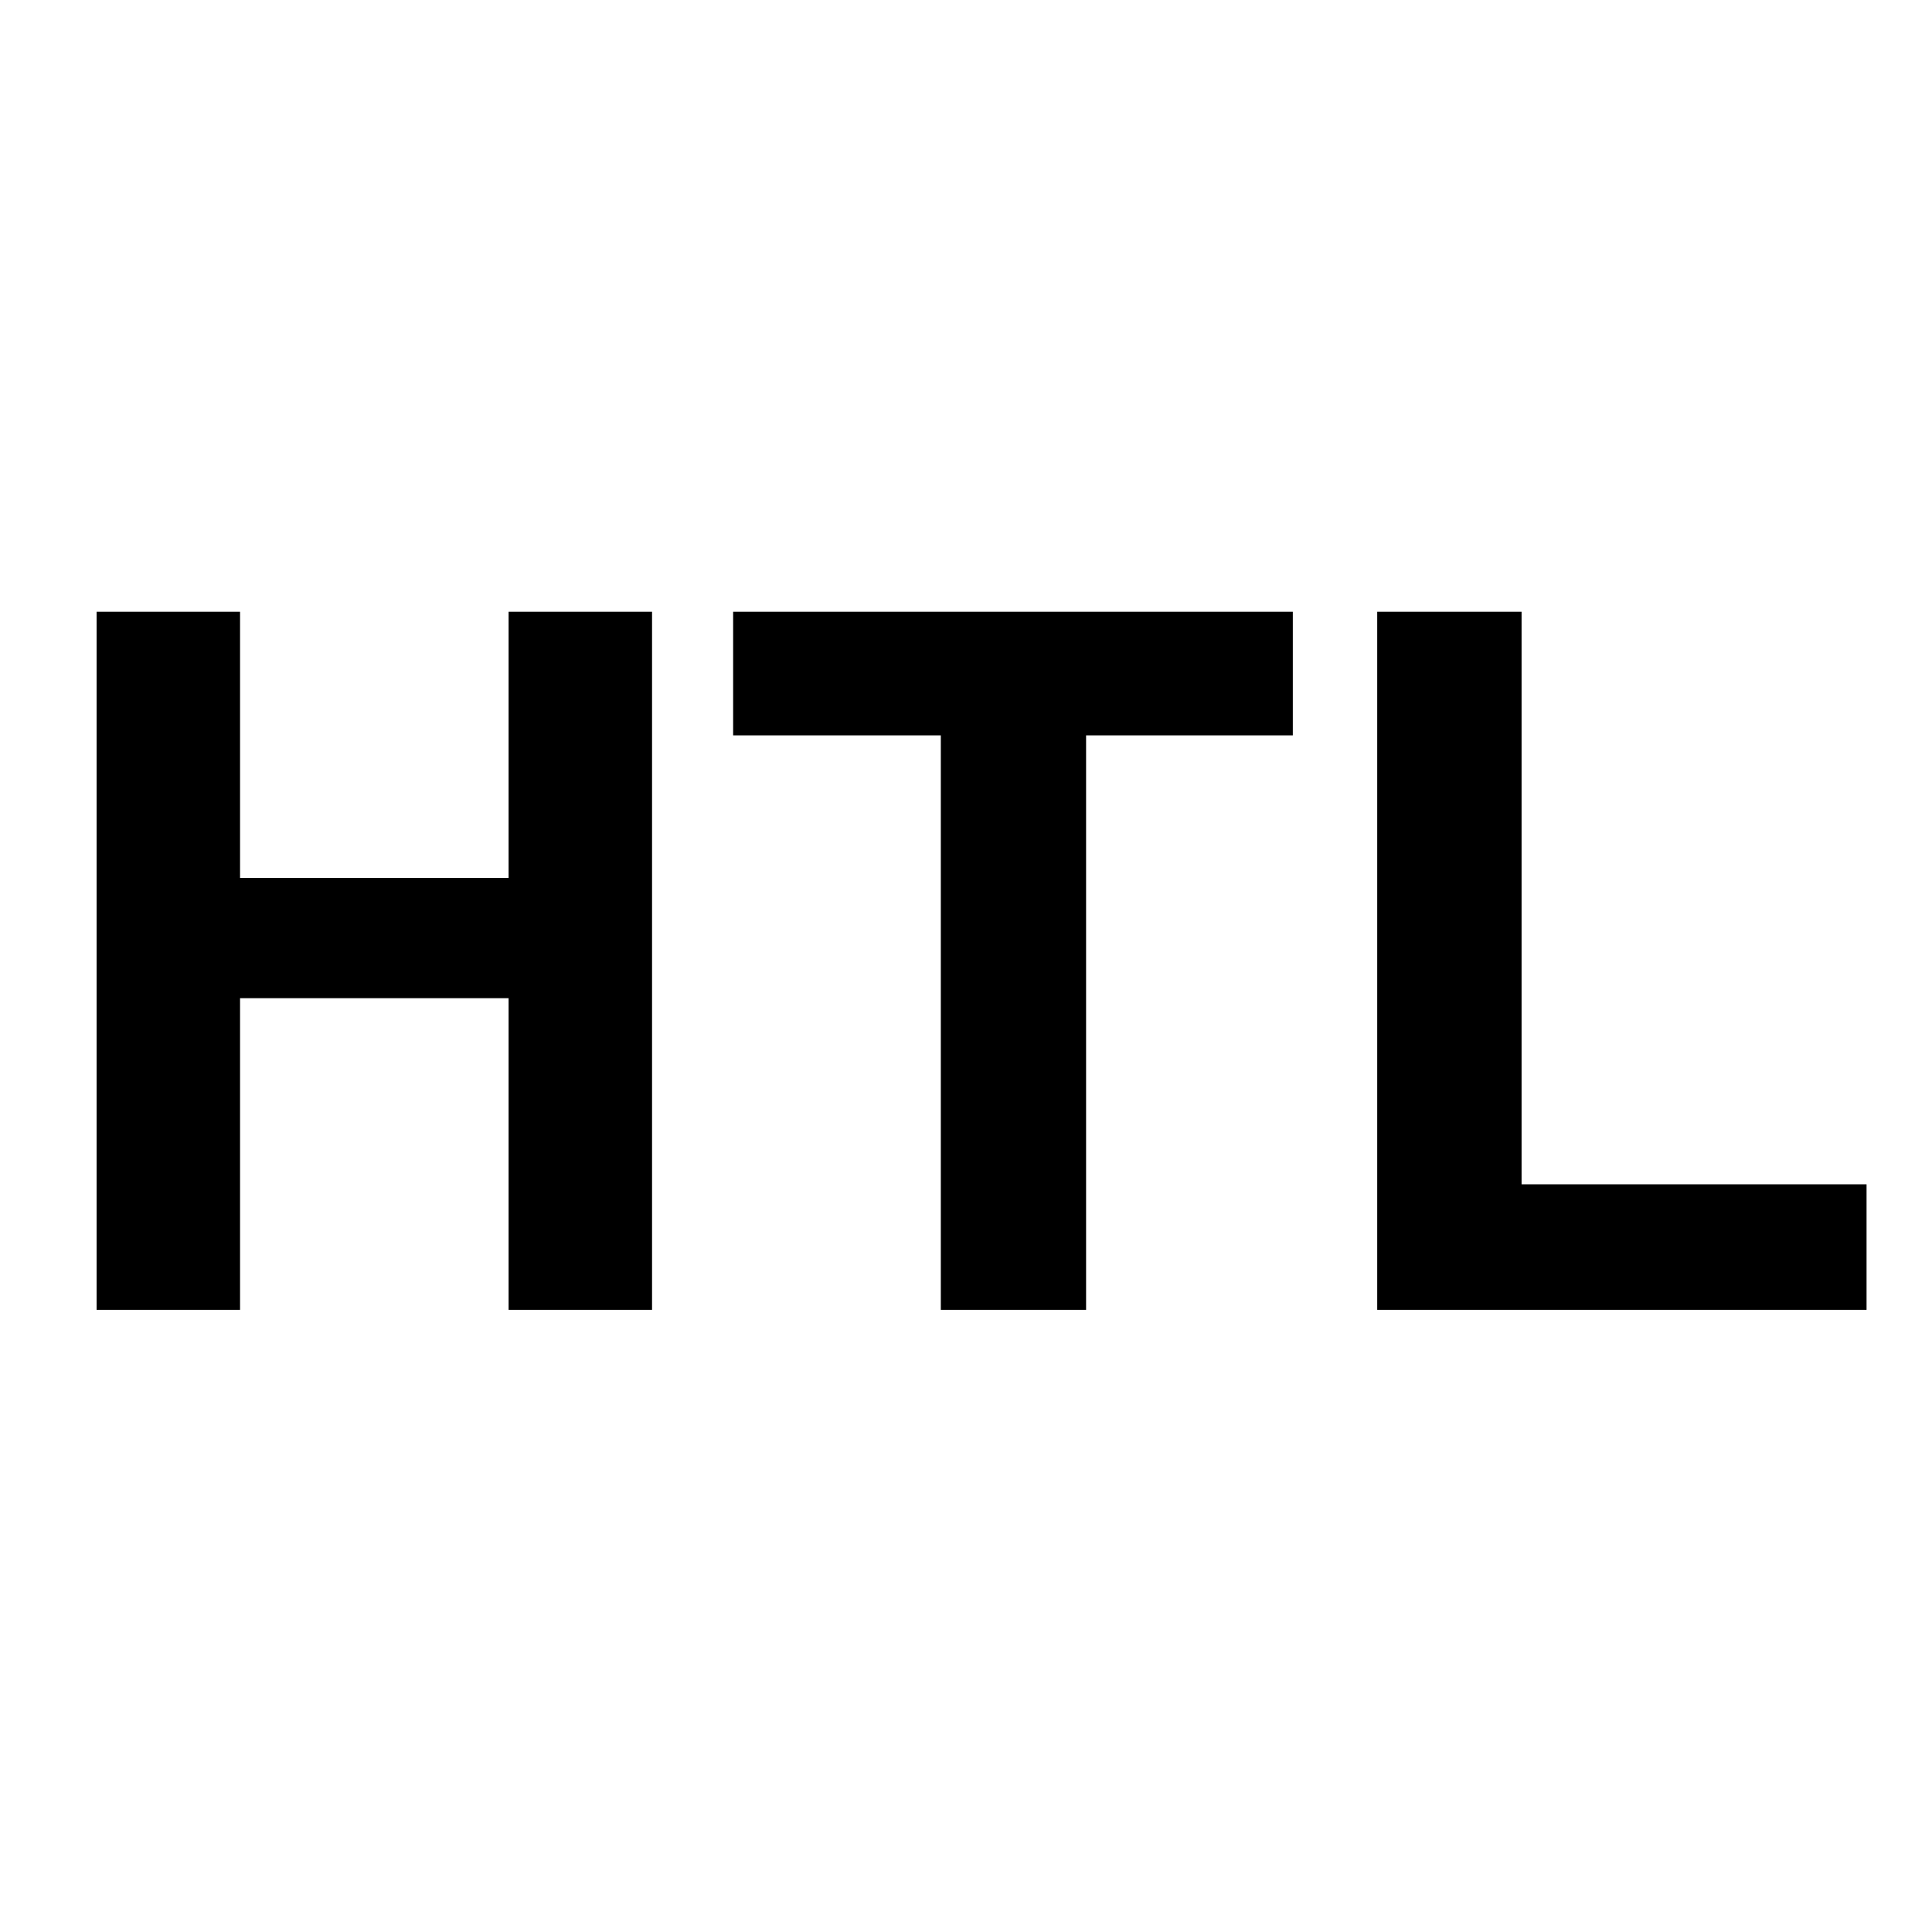
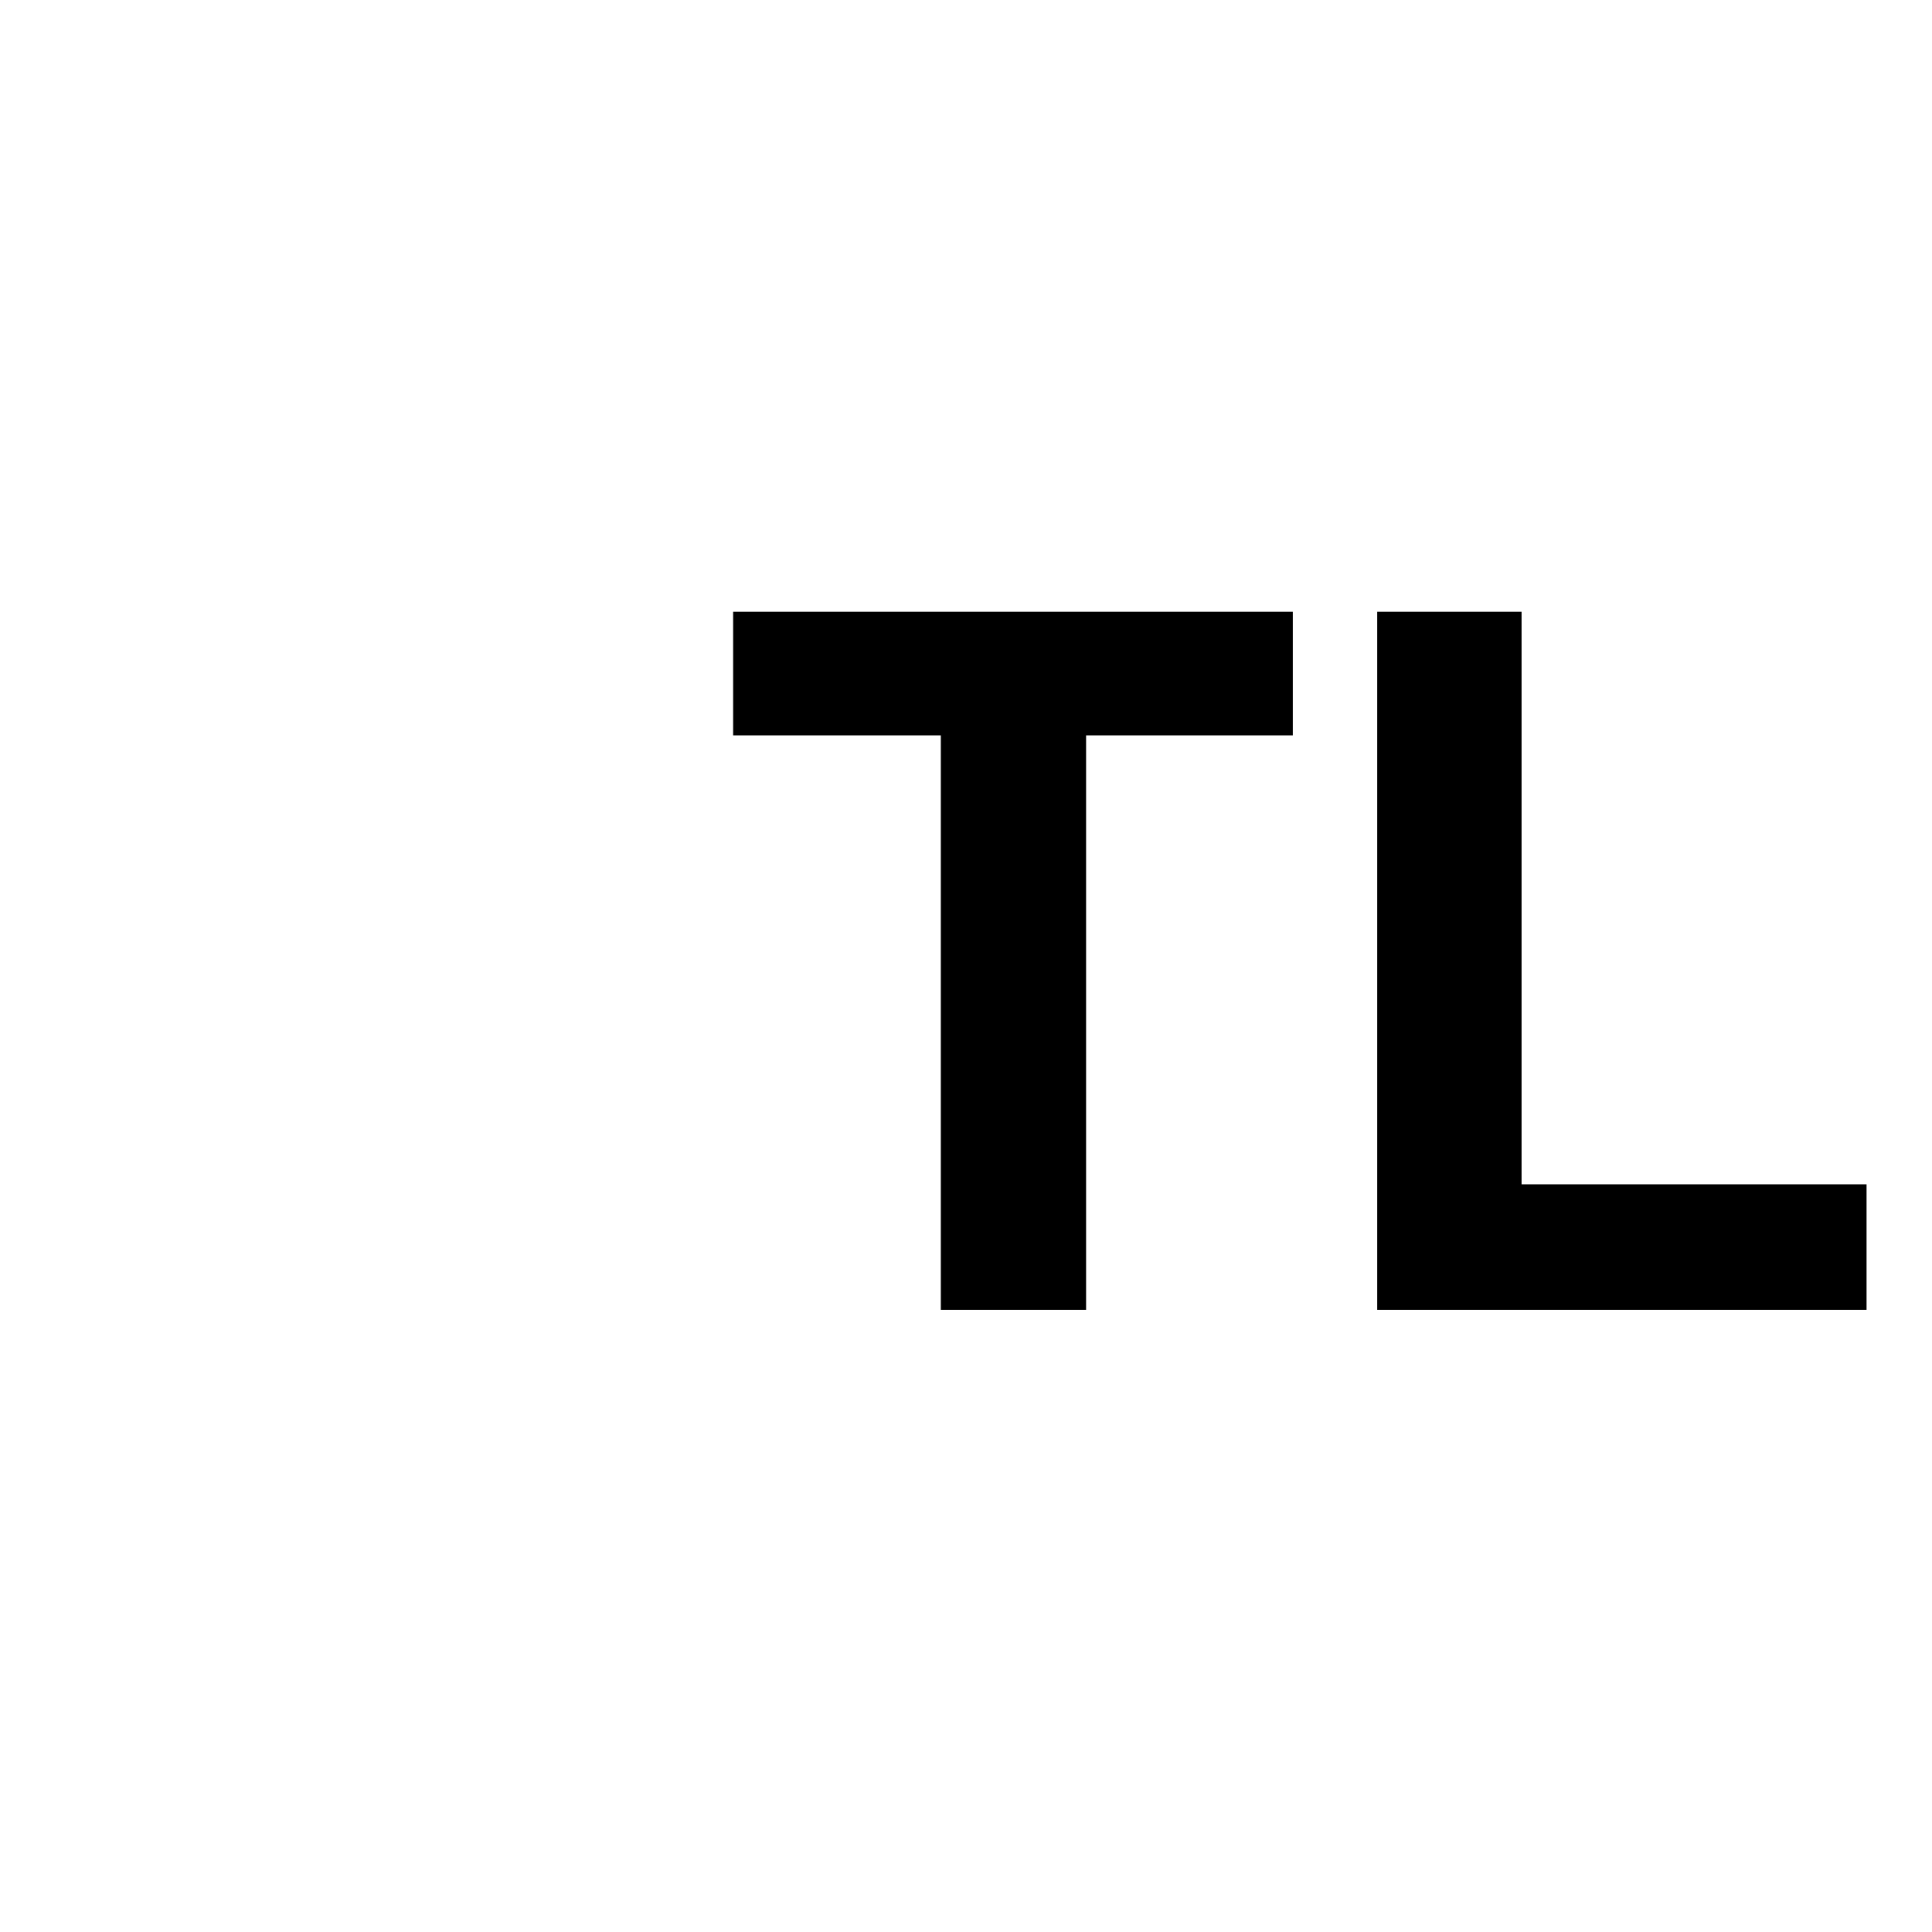
<svg xmlns="http://www.w3.org/2000/svg" width="32" height="32" viewBox="0 0 32 32" fill="none">
-   <path fill-rule="evenodd" clip-rule="evenodd" d="M8.424 10.133V14.541H3.976V10.133H1.6V21.695H3.976V16.533H8.424V21.695H10.8V10.133H8.424Z" fill="black" />
  <path fill-rule="evenodd" clip-rule="evenodd" d="M12.143 10.133V12.18H15.583V21.695H17.989V12.18H21.413V10.133H12.143Z" fill="black" />
-   <path fill-rule="evenodd" clip-rule="evenodd" d="M22.811 10.133V21.695H30.916V19.616H25.202V10.133H22.811Z" fill="black" />
+   <path fill-rule="evenodd" clip-rule="evenodd" d="M22.811 10.133V21.695H30.916V19.616H25.202V10.133H22.811" fill="black" />
</svg>